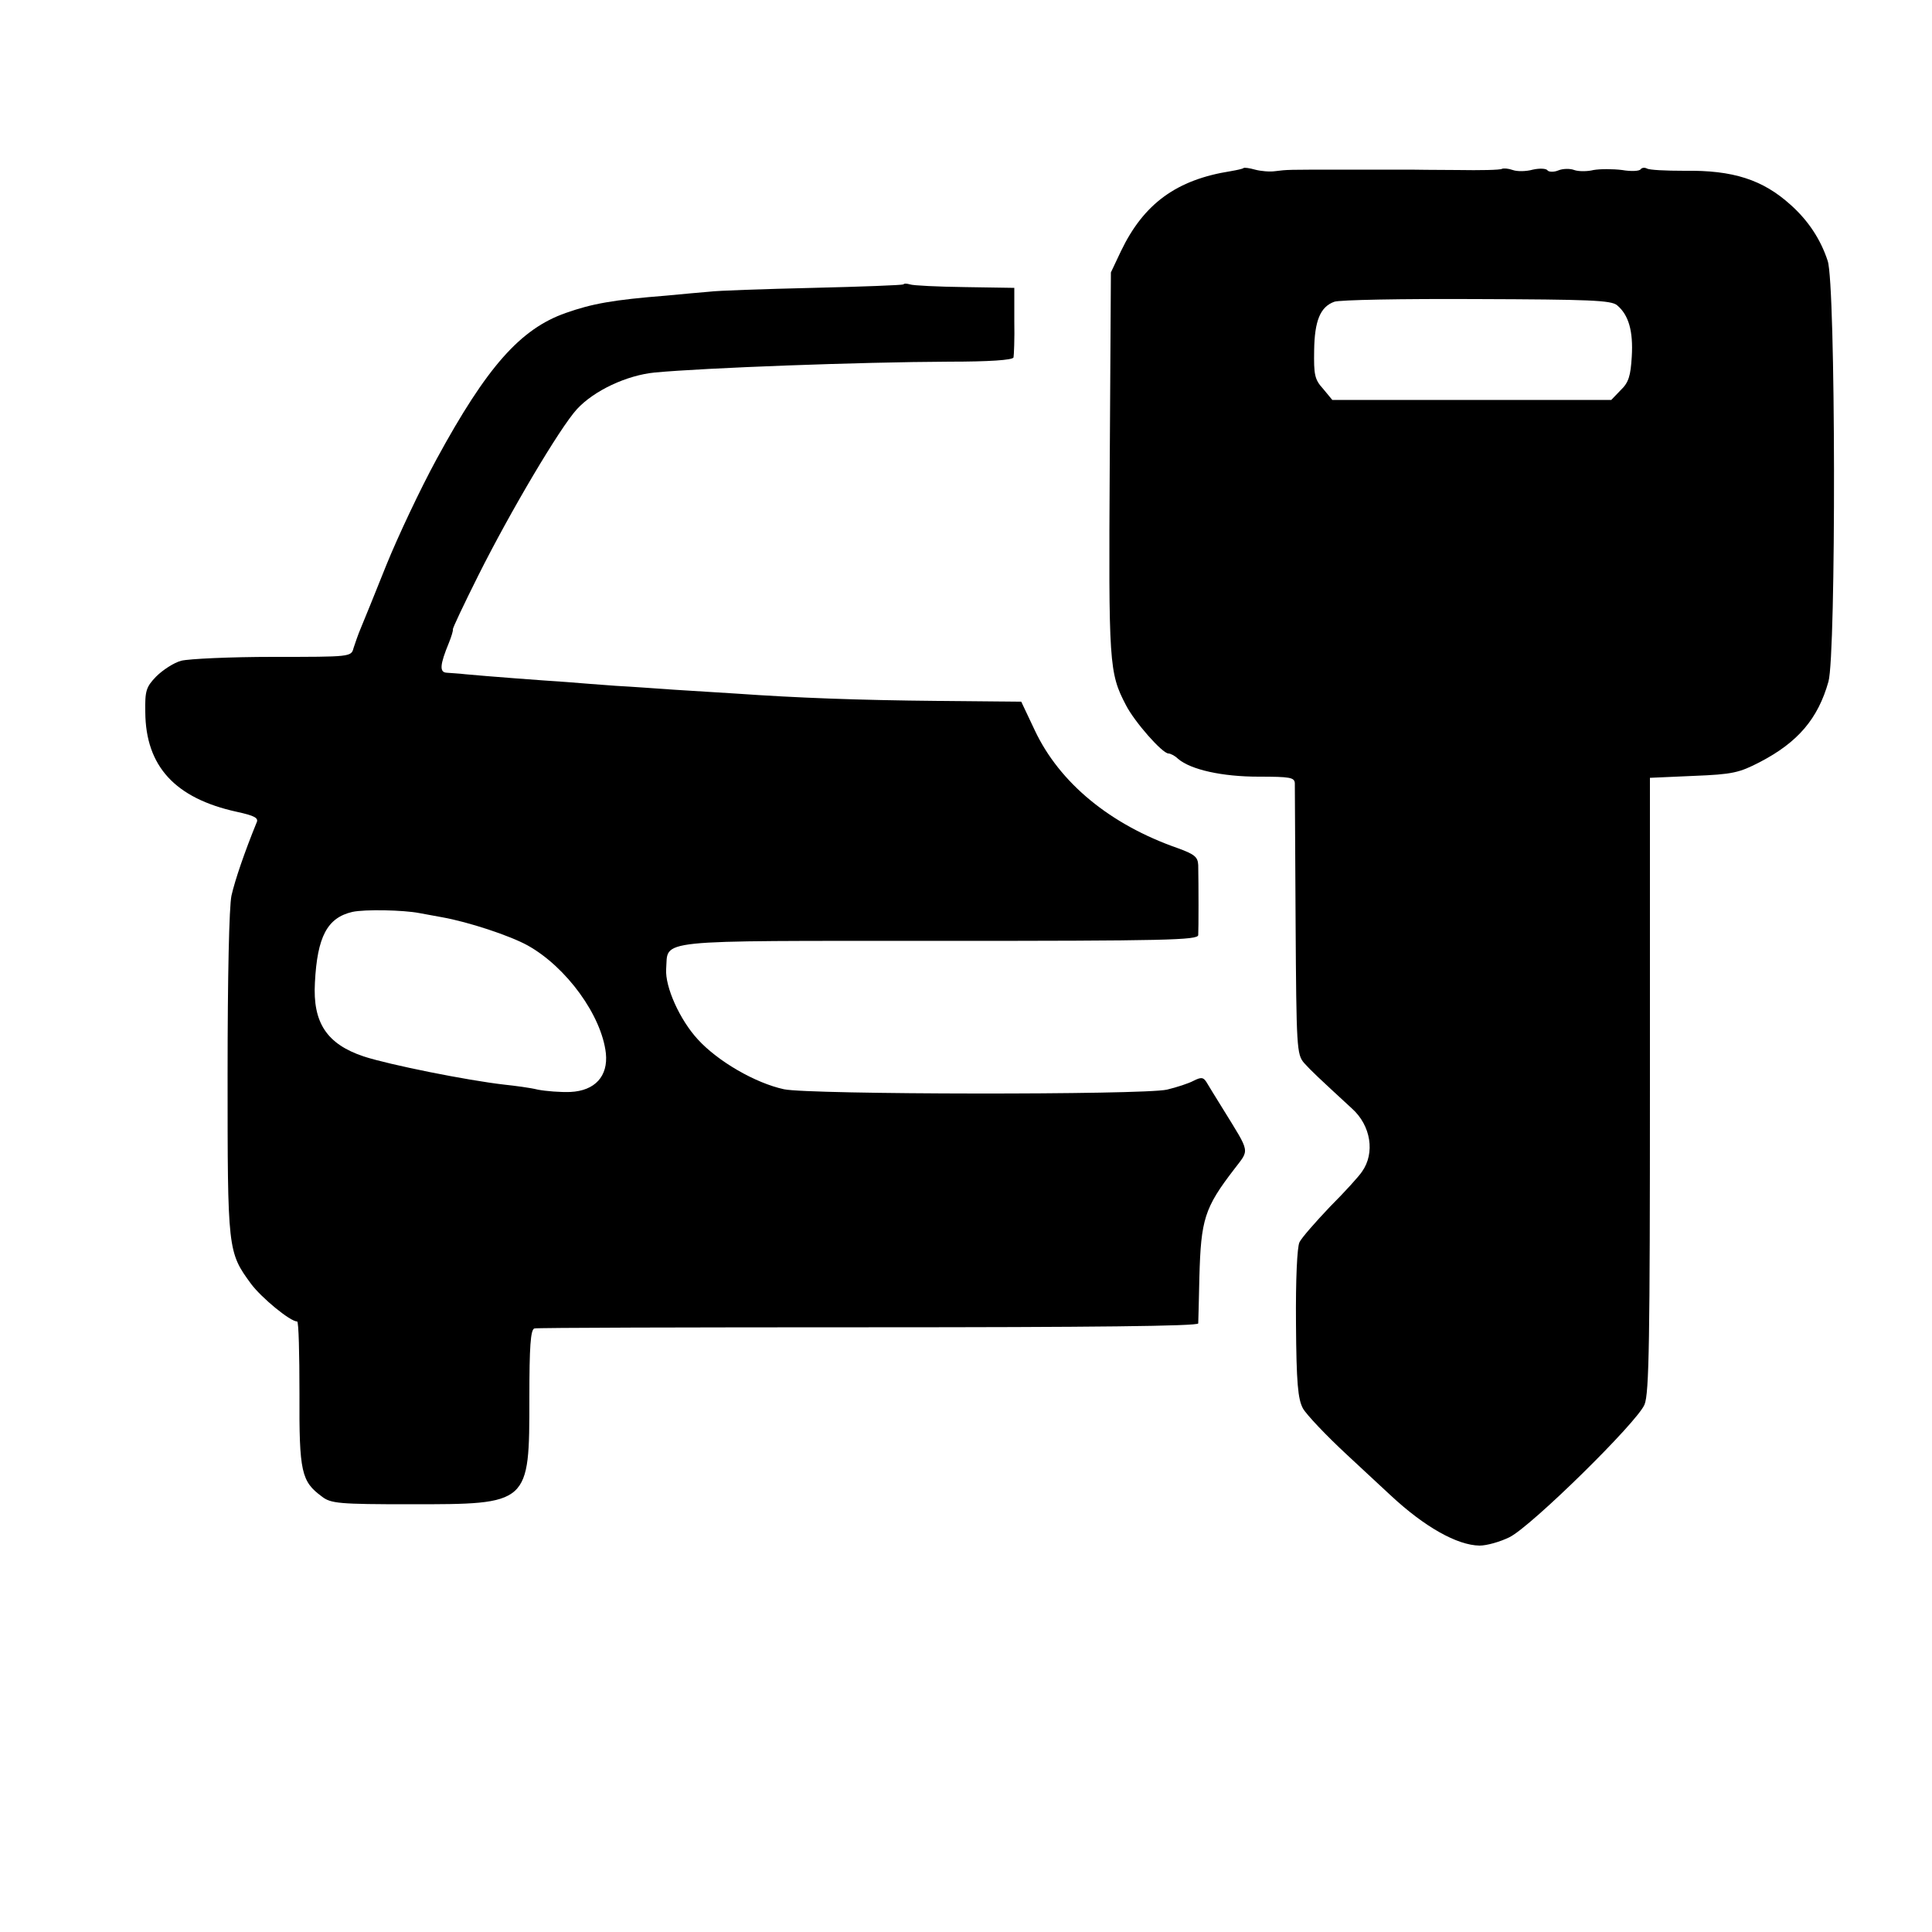
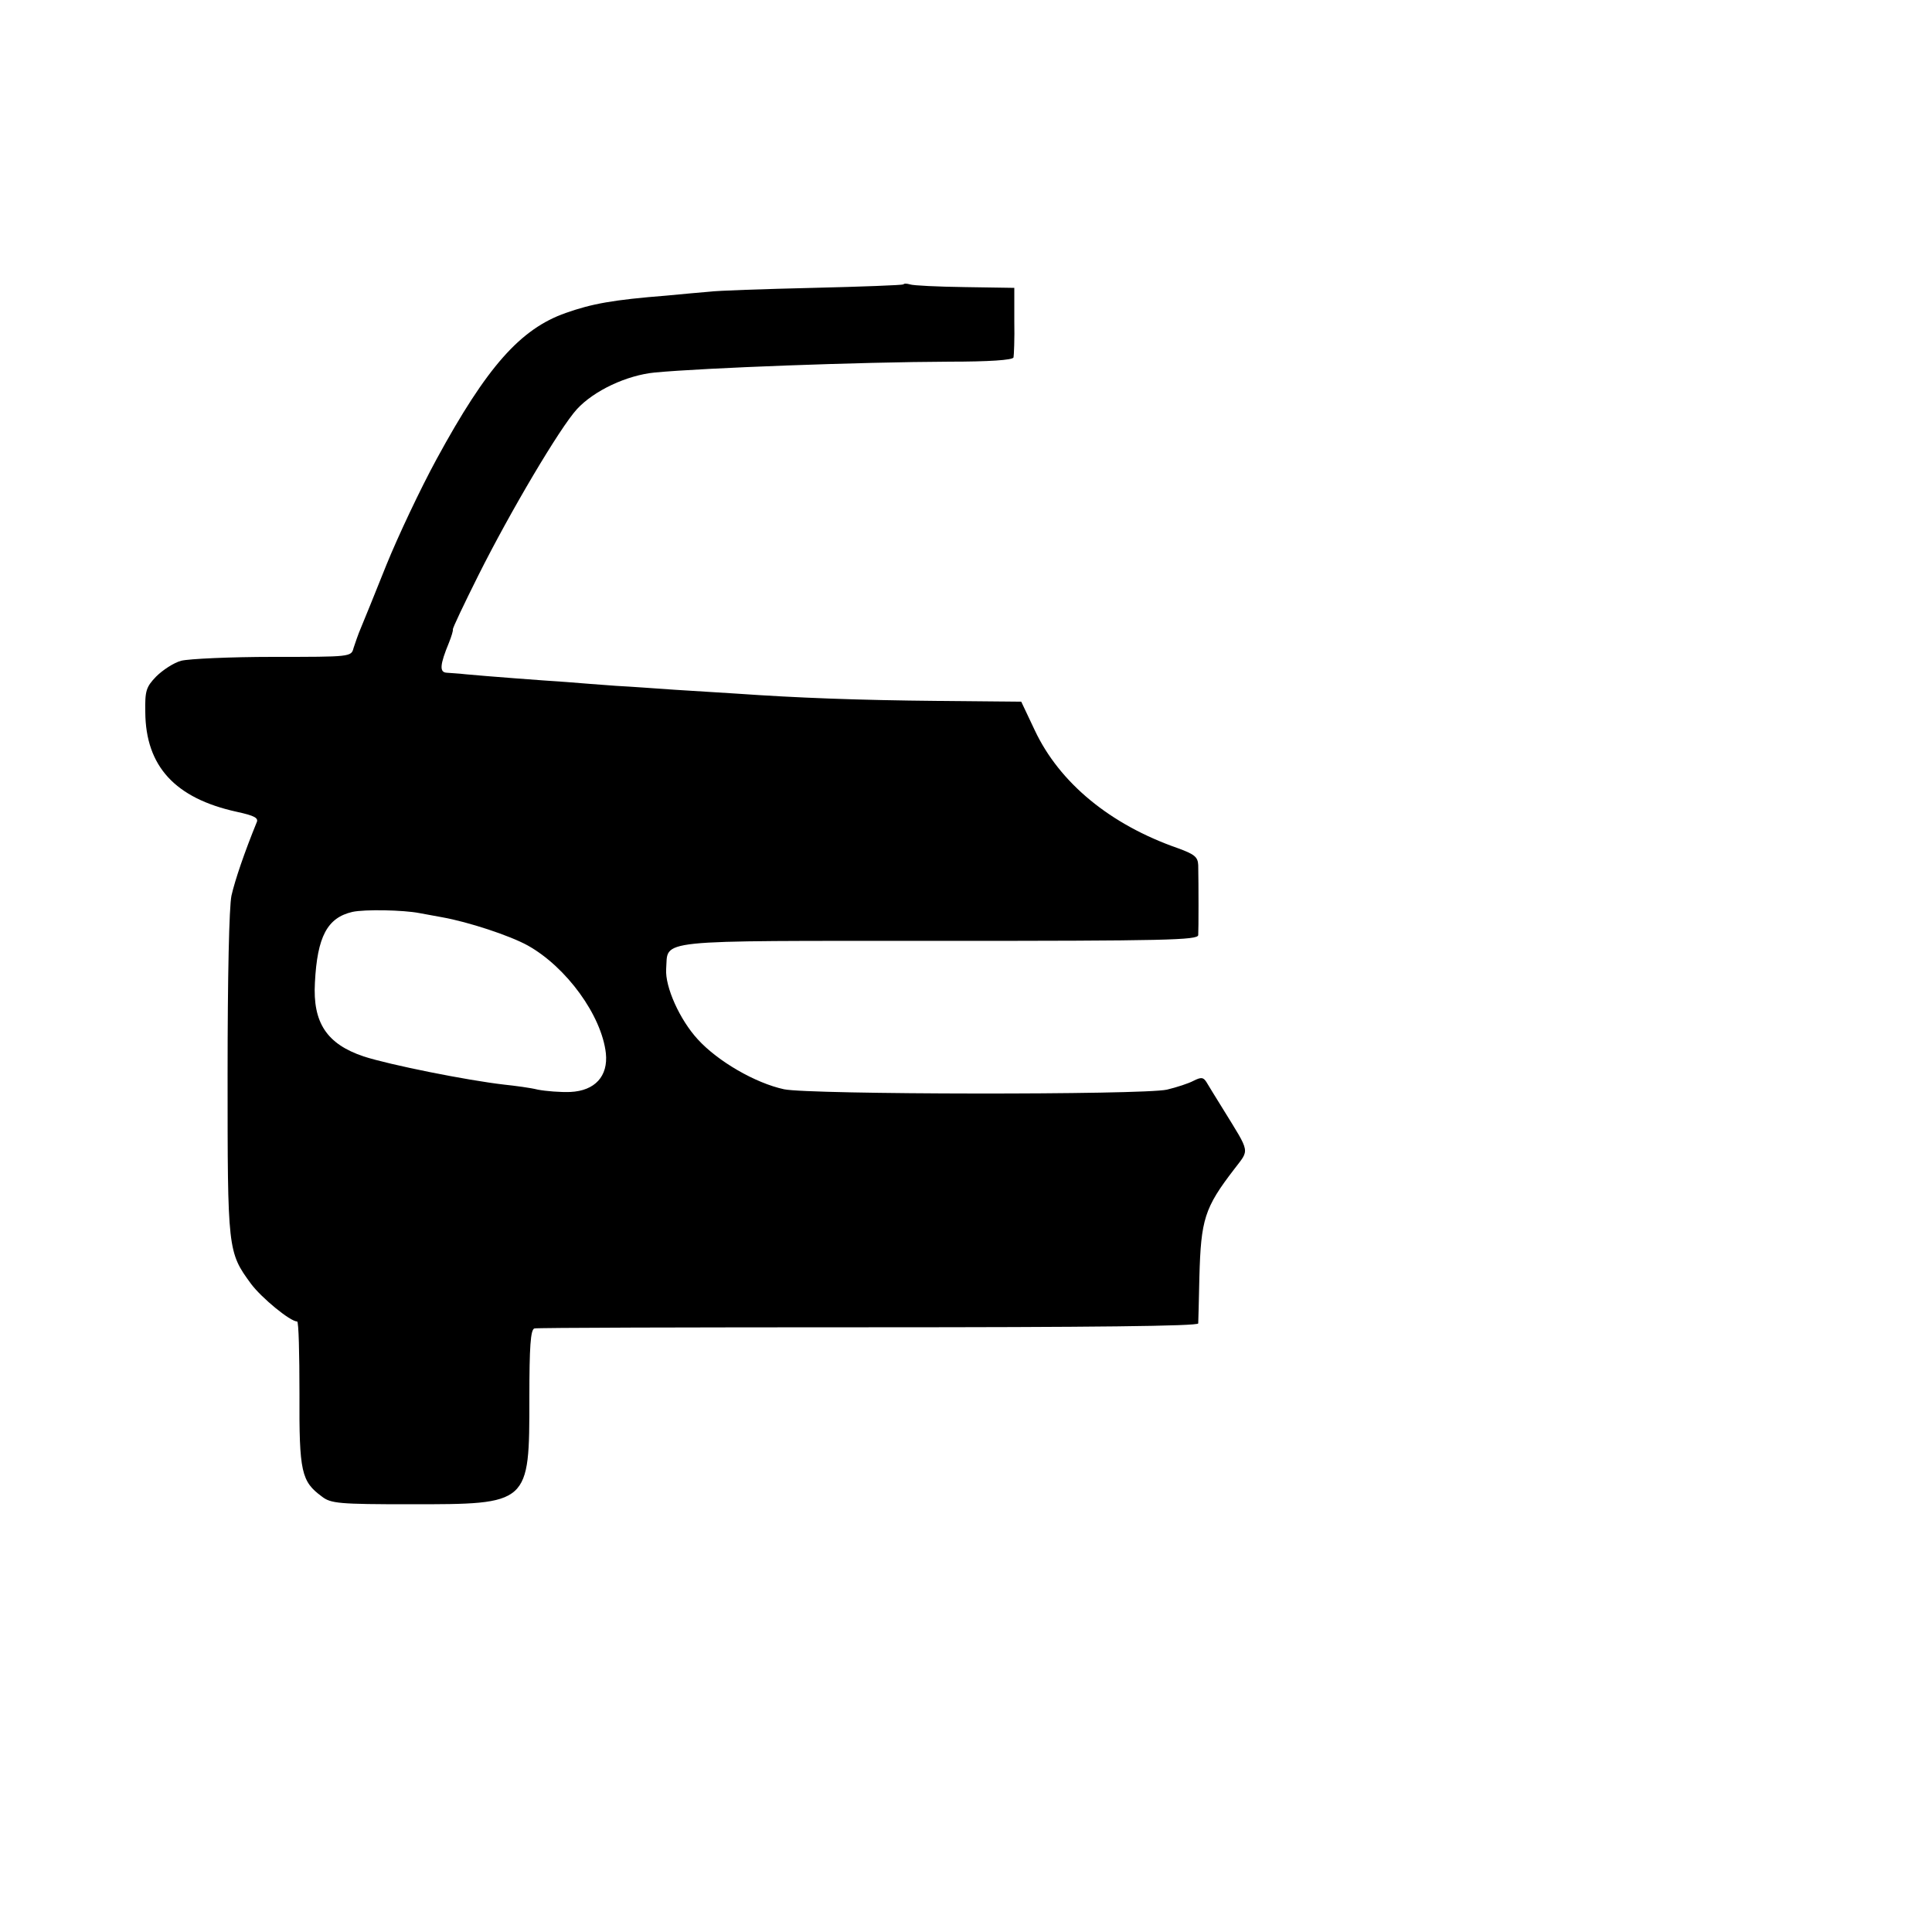
<svg xmlns="http://www.w3.org/2000/svg" version="1.0" width="500pt" height="500pt" viewBox="0 0 500 500" preserveAspectRatio="xMidYMid meet">
  <g transform="translate(0,500) scale(0.1,-0.1)" fill="#000000" stroke="none">
-     <path d="M3218 4565 c-2 -2 -16 -5 -33 -8 -140 -22 -225 -84 -284 -207 l-26 -55 -3 -495 c-3 -519 -2 -541 42 -625 22 -43 94 -125 110 -125 5 0 17 -6 25 -14 33 -28 114 -46 208 -46 82 0 93 -2 94 -17 0 -10 1 -172 2 -359 2 -326 3 -343 22 -365 18 -20 36 -37 124 -118 49 -44 60 -115 26 -163 -7 -11 -44 -52 -83 -91 -38 -40 -74 -81 -79 -92 -6 -12 -10 -96 -9 -210 1 -154 5 -196 18 -220 9 -16 60 -70 114 -120 53 -49 104 -97 113 -105 88 -82 172 -129 230 -130 19 0 54 10 78 22 56 28 330 297 349 343 12 29 14 166 14 828 l0 794 113 5 c101 4 118 8 172 36 98 51 150 112 177 208 20 70 19 1029 -2 1089 -18 55 -50 104 -96 145 -72 65 -149 90 -275 88 -48 0 -91 2 -97 6 -6 3 -13 2 -16 -2 -3 -5 -25 -6 -48 -2 -24 3 -57 3 -74 0 -16 -4 -39 -4 -50 0 -10 4 -29 4 -41 -1 -12 -5 -25 -4 -28 0 -3 5 -20 6 -38 2 -18 -5 -41 -5 -52 -1 -11 4 -24 5 -28 3 -5 -3 -57 -4 -115 -3 -59 0 -114 1 -122 1 -8 0 -80 0 -160 0 -165 0 -157 0 -190 -4 -14 -2 -37 0 -52 4 -14 4 -28 6 -30 4z m967 -355 c30 -25 42 -67 38 -133 -3 -50 -8 -67 -29 -87 l-24 -25 -361 0 -361 0 -24 29 c-22 24 -24 37 -23 99 1 77 16 113 52 126 12 5 177 8 368 7 292 -1 349 -3 364 -16z" />
    <path d="M2338 4264 c-3 -2 -108 -6 -234 -9 -126 -3 -247 -7 -269 -10 -22 -2 -71 -6 -110 -10 -139 -11 -193 -21 -261 -45 -117 -41 -204 -139 -334 -378 -42 -77 -100 -200 -130 -274 -29 -73 -59 -146 -66 -163 -7 -16 -15 -40 -19 -52 -6 -23 -7 -23 -208 -23 -111 0 -218 -5 -238 -10 -19 -5 -48 -24 -65 -41 -26 -27 -29 -37 -28 -92 1 -140 77 -223 237 -258 46 -10 57 -16 51 -28 -31 -76 -56 -149 -65 -189 -6 -29 -10 -207 -10 -462 0 -456 0 -460 61 -543 27 -36 101 -97 119 -97 4 0 6 -84 6 -187 -1 -203 5 -227 58 -266 23 -18 44 -20 229 -20 309 0 308 -1 308 276 0 131 3 176 13 179 6 2 396 3 865 3 578 0 852 3 853 10 0 5 2 60 3 120 4 149 13 179 90 279 40 53 43 39 -29 156 -19 30 -38 62 -43 70 -8 12 -13 13 -33 3 -13 -7 -44 -17 -69 -23 -64 -14 -925 -13 -991 1 -74 16 -171 72 -223 129 -47 51 -85 136 -82 182 6 78 -44 73 706 73 588 0 670 2 671 15 1 15 1 129 0 181 -1 21 -9 28 -53 44 -175 61 -306 169 -370 305 l-35 74 -214 2 c-211 2 -367 8 -524 19 -44 3 -116 7 -160 10 -44 3 -111 8 -150 10 -38 3 -97 7 -130 10 -62 4 -207 15 -260 20 -16 2 -38 3 -49 4 -19 1 -18 20 6 78 6 15 11 31 10 34 -1 3 29 66 66 140 82 164 211 382 255 430 44 48 129 88 202 95 128 12 528 27 762 28 101 0 164 4 166 11 1 5 3 48 2 95 l0 85 -128 2 c-71 1 -134 4 -142 7 -7 2 -15 3 -17 0z m-1253 -1627 c11 -2 38 -7 60 -11 67 -12 174 -47 221 -73 100 -56 191 -181 202 -279 6 -59 -28 -97 -92 -100 -25 -1 -63 2 -84 6 -20 5 -59 10 -87 13 -96 11 -296 51 -364 73 -95 32 -132 87 -126 191 6 119 32 168 97 183 32 7 132 5 173 -3z" />
  </g>
</svg>